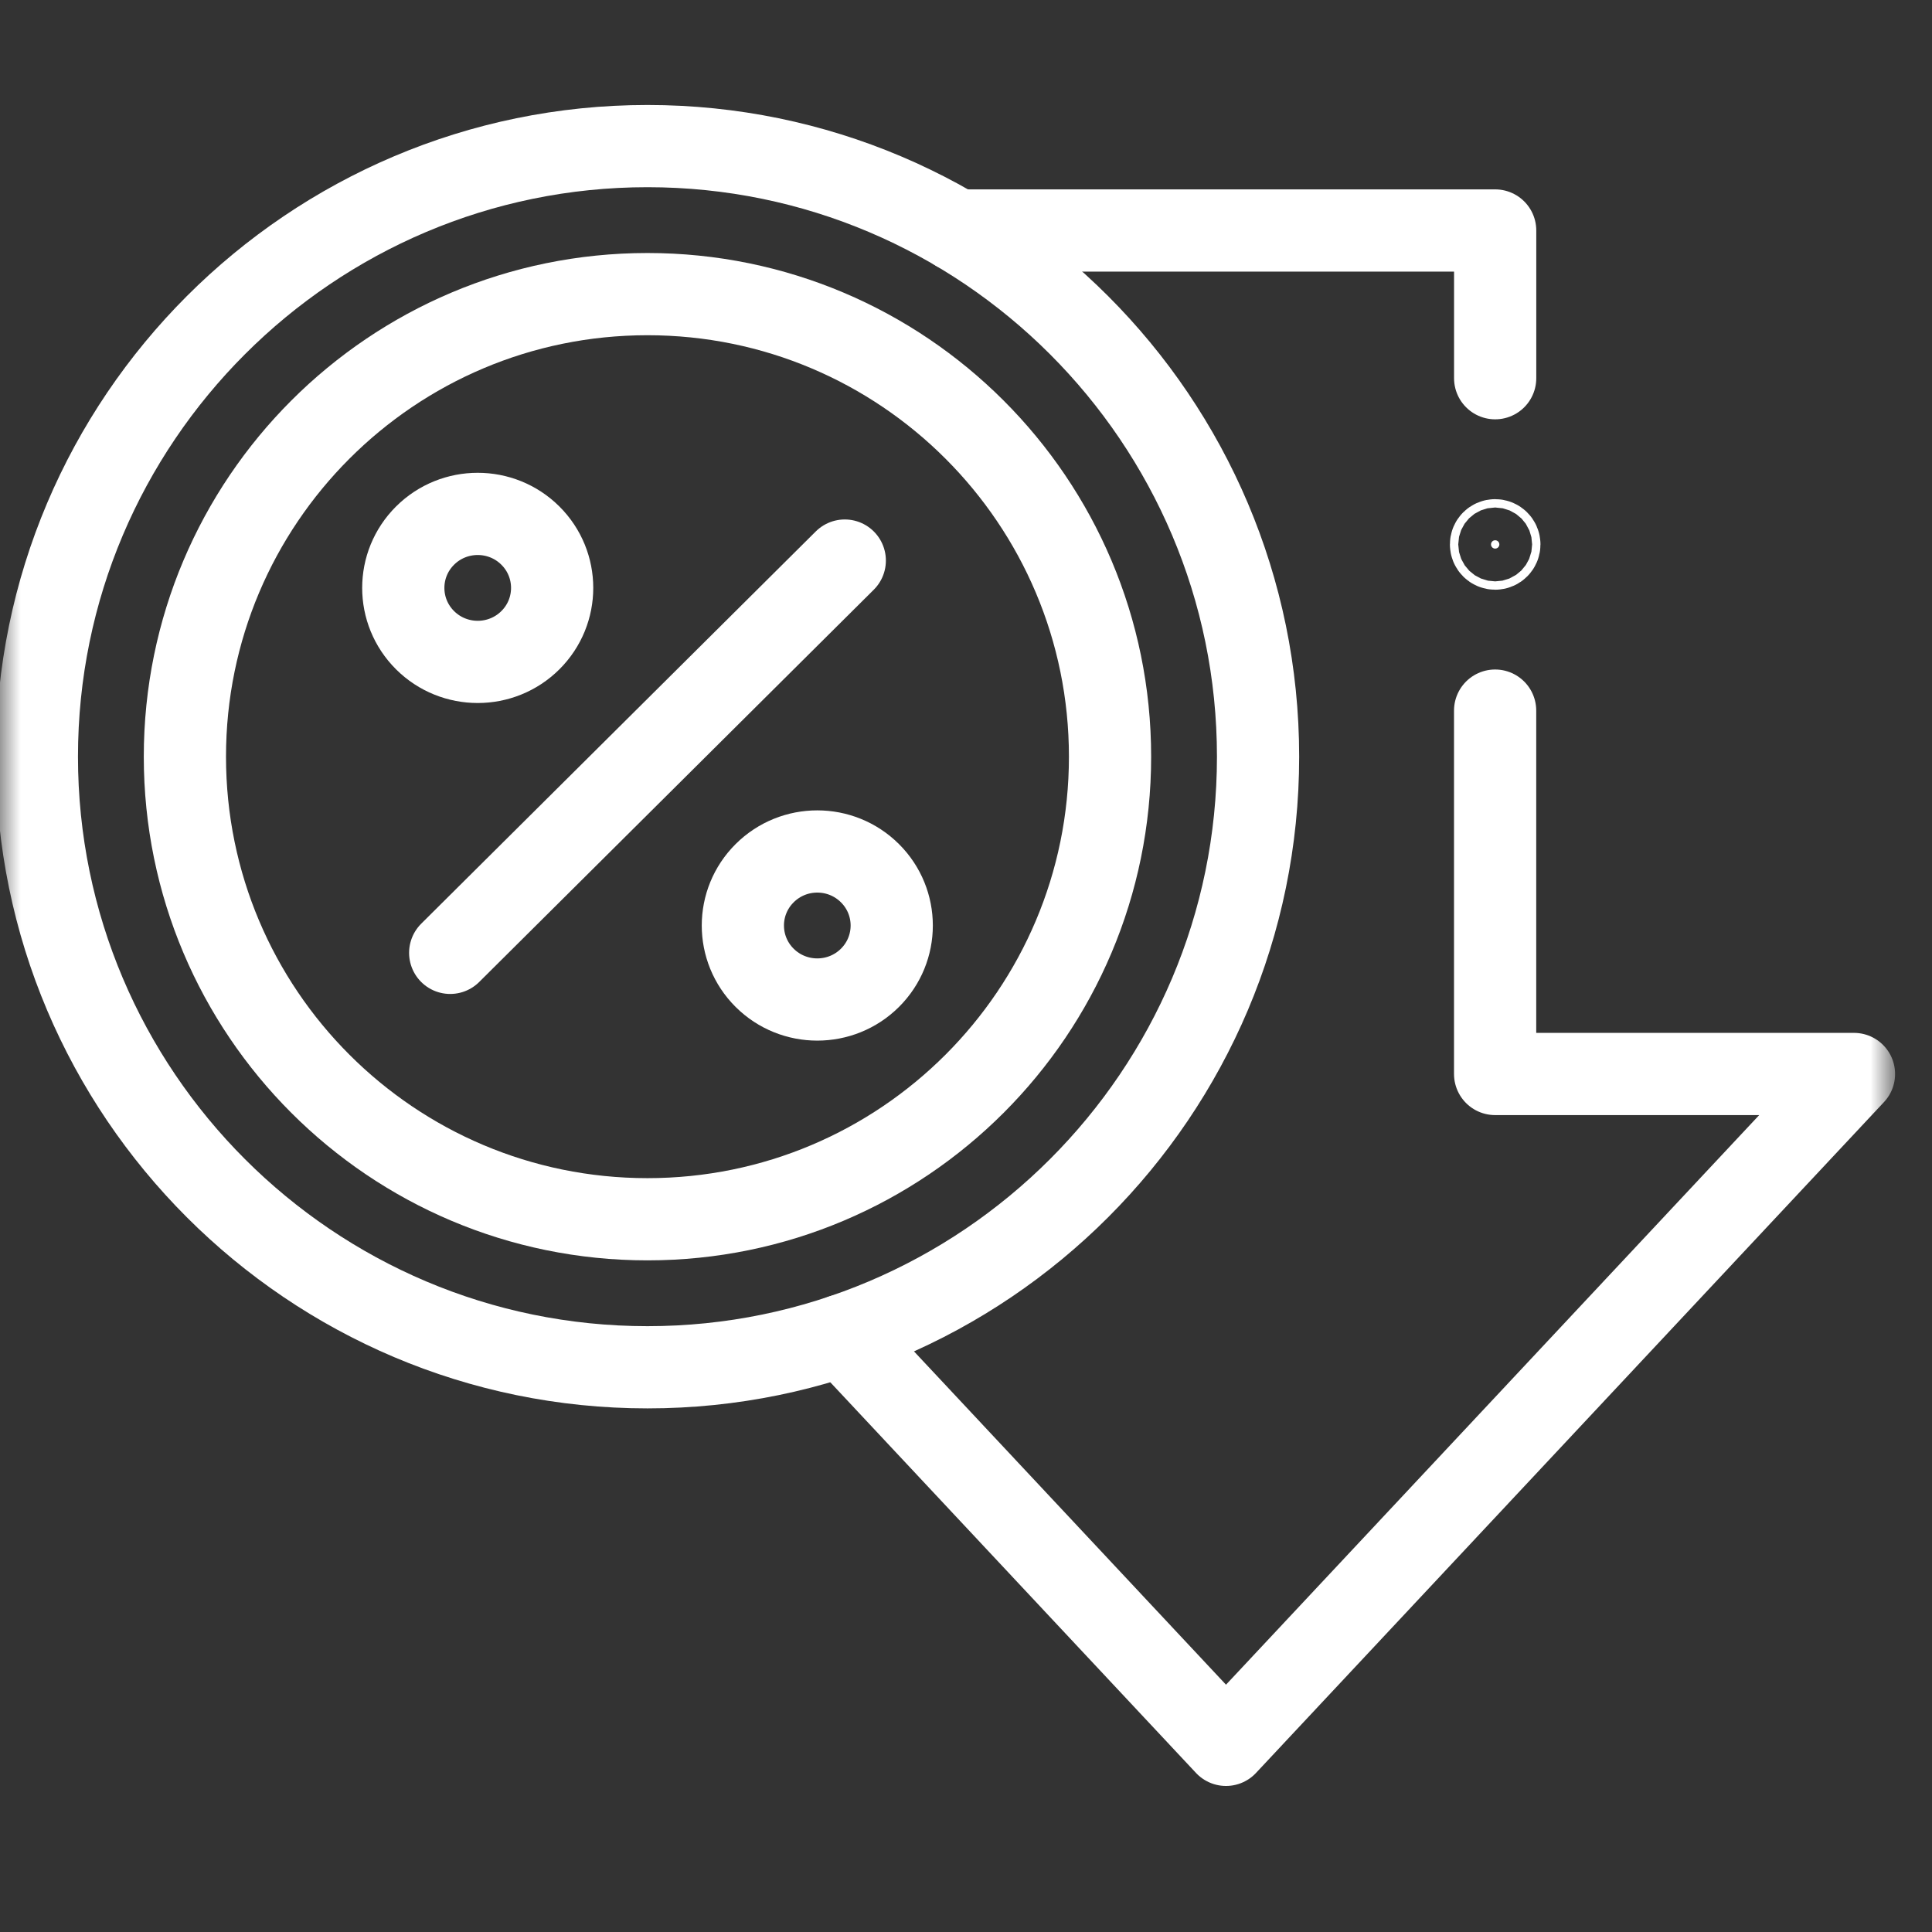
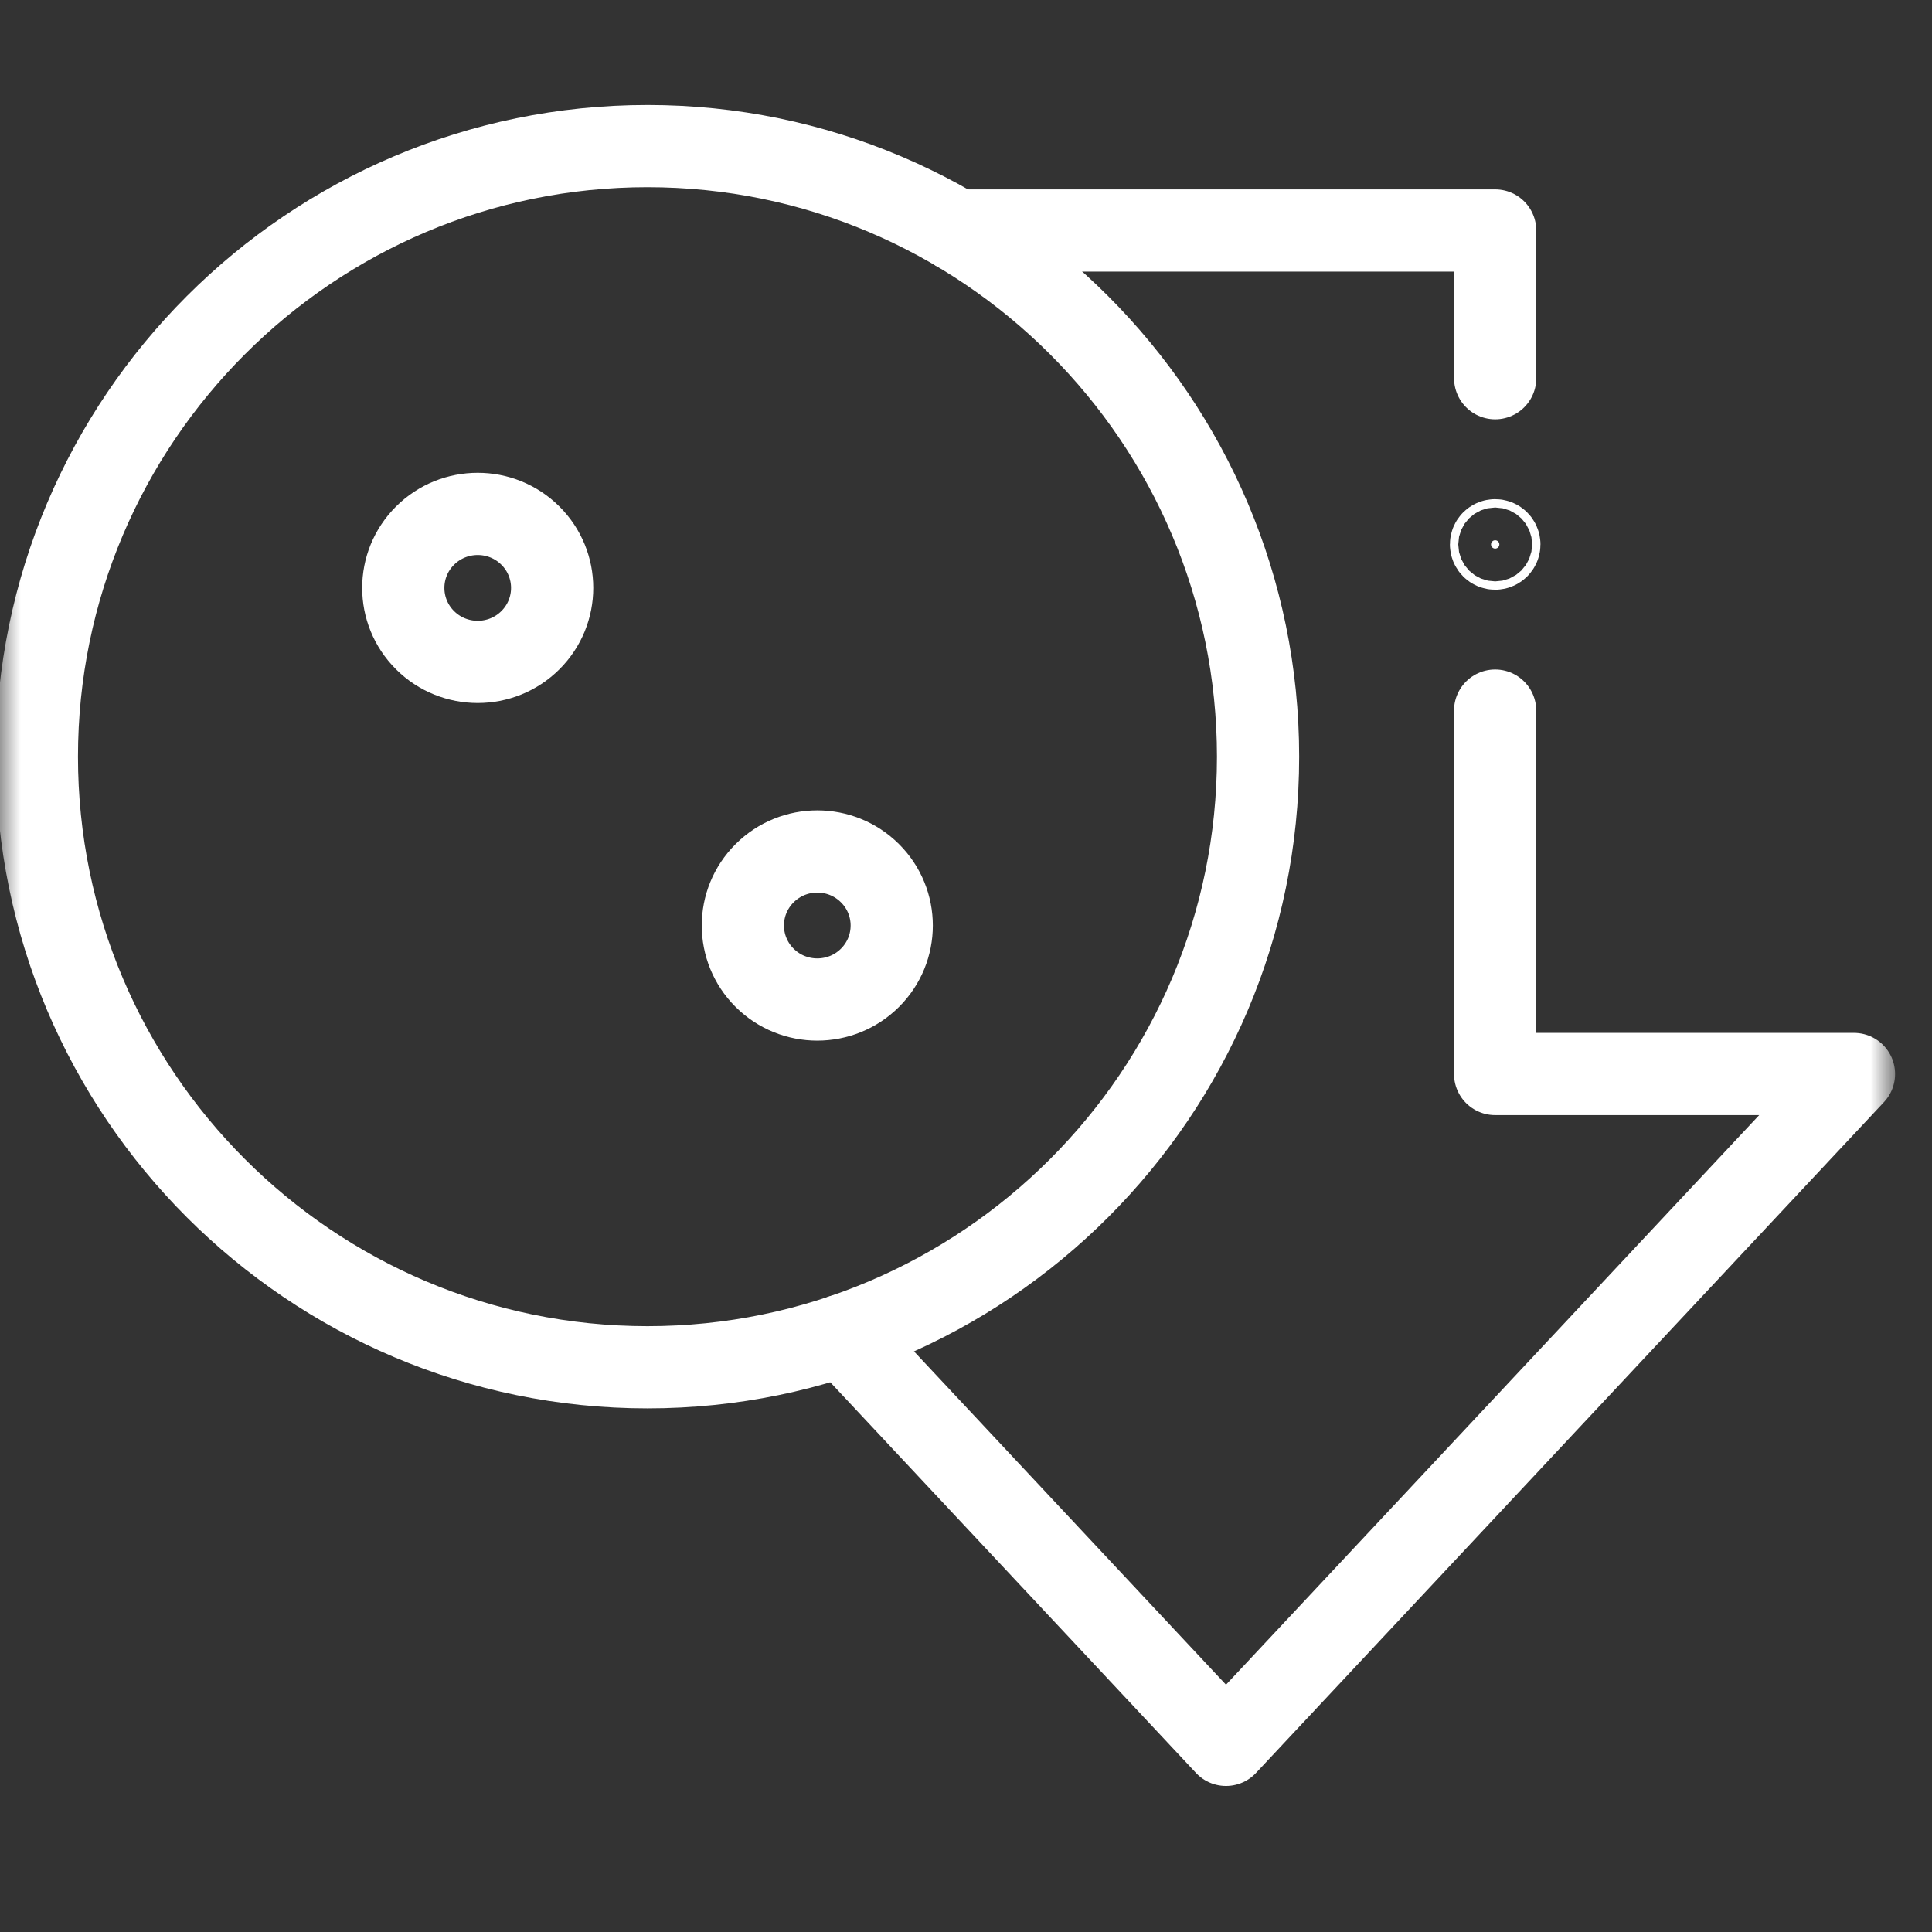
<svg xmlns="http://www.w3.org/2000/svg" width="47" height="47" viewBox="0 0 47 47" fill="none">
  <rect x="0" y="0" width="47" height="47" fill="#333333" stroke="none" />
  <mask id="mask0_359_168" style="mask-type:luminance" maskUnits="userSpaceOnUse" x="0" y="2" width="47" height="42">
    <path d="M45.002 43V3H1V43H45.002Z" fill="white" stroke="white" stroke-width="2" />
  </mask>
  <g mask="url(#mask0_359_168)">
    <path d="M36.372 17.287V26.127H45.102L29.825 42.447L20.499 32.484" stroke="white" stroke-width="2" stroke-miterlimit="10" stroke-linecap="round" stroke-linejoin="round" />
  </g>
  <path d="M23.281 5.607H36.373V9.201" stroke="white" stroke-width="2" stroke-miterlimit="10" stroke-linecap="round" stroke-linejoin="round" />
  <mask id="mask1_359_168" style="mask-type:luminance" maskUnits="userSpaceOnUse" x="0" y="0" width="47" height="47">
    <path d="M45.002 45.002V1H1V45.002H45.002Z" fill="white" stroke="white" stroke-width="2" />
  </mask>
  <g mask="url(#mask1_359_168)">
    <path d="M15.752 33.262C7.561 33.262 0.897 26.599 0.897 18.408C0.897 10.218 7.561 3.554 15.752 3.554C23.942 3.554 30.605 10.218 30.605 18.408C30.605 26.599 23.942 33.262 15.752 33.262Z" stroke="white" stroke-width="2" stroke-miterlimit="10" stroke-linejoin="round" />
-     <path d="M27.004 18.408C27.004 24.623 21.966 29.661 15.751 29.661C9.536 29.661 4.498 24.623 4.498 18.408C4.498 12.194 9.536 7.155 15.751 7.155C21.966 7.155 27.004 12.194 27.004 18.408Z" stroke="white" stroke-width="2" stroke-miterlimit="10" stroke-linejoin="round" />
    <path d="M12.902 15.575C12.195 16.278 11.048 16.278 10.341 15.575C9.634 14.872 9.634 13.732 10.341 13.029C11.048 12.326 12.195 12.326 12.902 13.029C13.609 13.732 13.609 14.872 12.902 15.575Z" stroke="white" stroke-width="2" stroke-miterlimit="10" stroke-linejoin="round" />
    <path d="M21.163 23.788C20.456 24.491 19.309 24.491 18.602 23.788C17.895 23.085 17.895 21.945 18.602 21.242C19.309 20.538 20.456 20.538 21.163 21.242C21.87 21.945 21.87 23.085 21.163 23.788Z" stroke="white" stroke-width="2" stroke-miterlimit="10" stroke-linejoin="round" />
-     <path d="M10.952 23.18L20.551 13.637" stroke="white" stroke-width="2" stroke-miterlimit="10" stroke-linecap="round" stroke-linejoin="round" />
    <path d="M36.373 13.346C36.429 13.346 36.475 13.3 36.475 13.244C36.475 13.188 36.429 13.143 36.373 13.143C36.317 13.143 36.272 13.188 36.272 13.244C36.272 13.3 36.317 13.346 36.373 13.346Z" fill="white" stroke="white" stroke-width="2" />
  </g>
</svg>